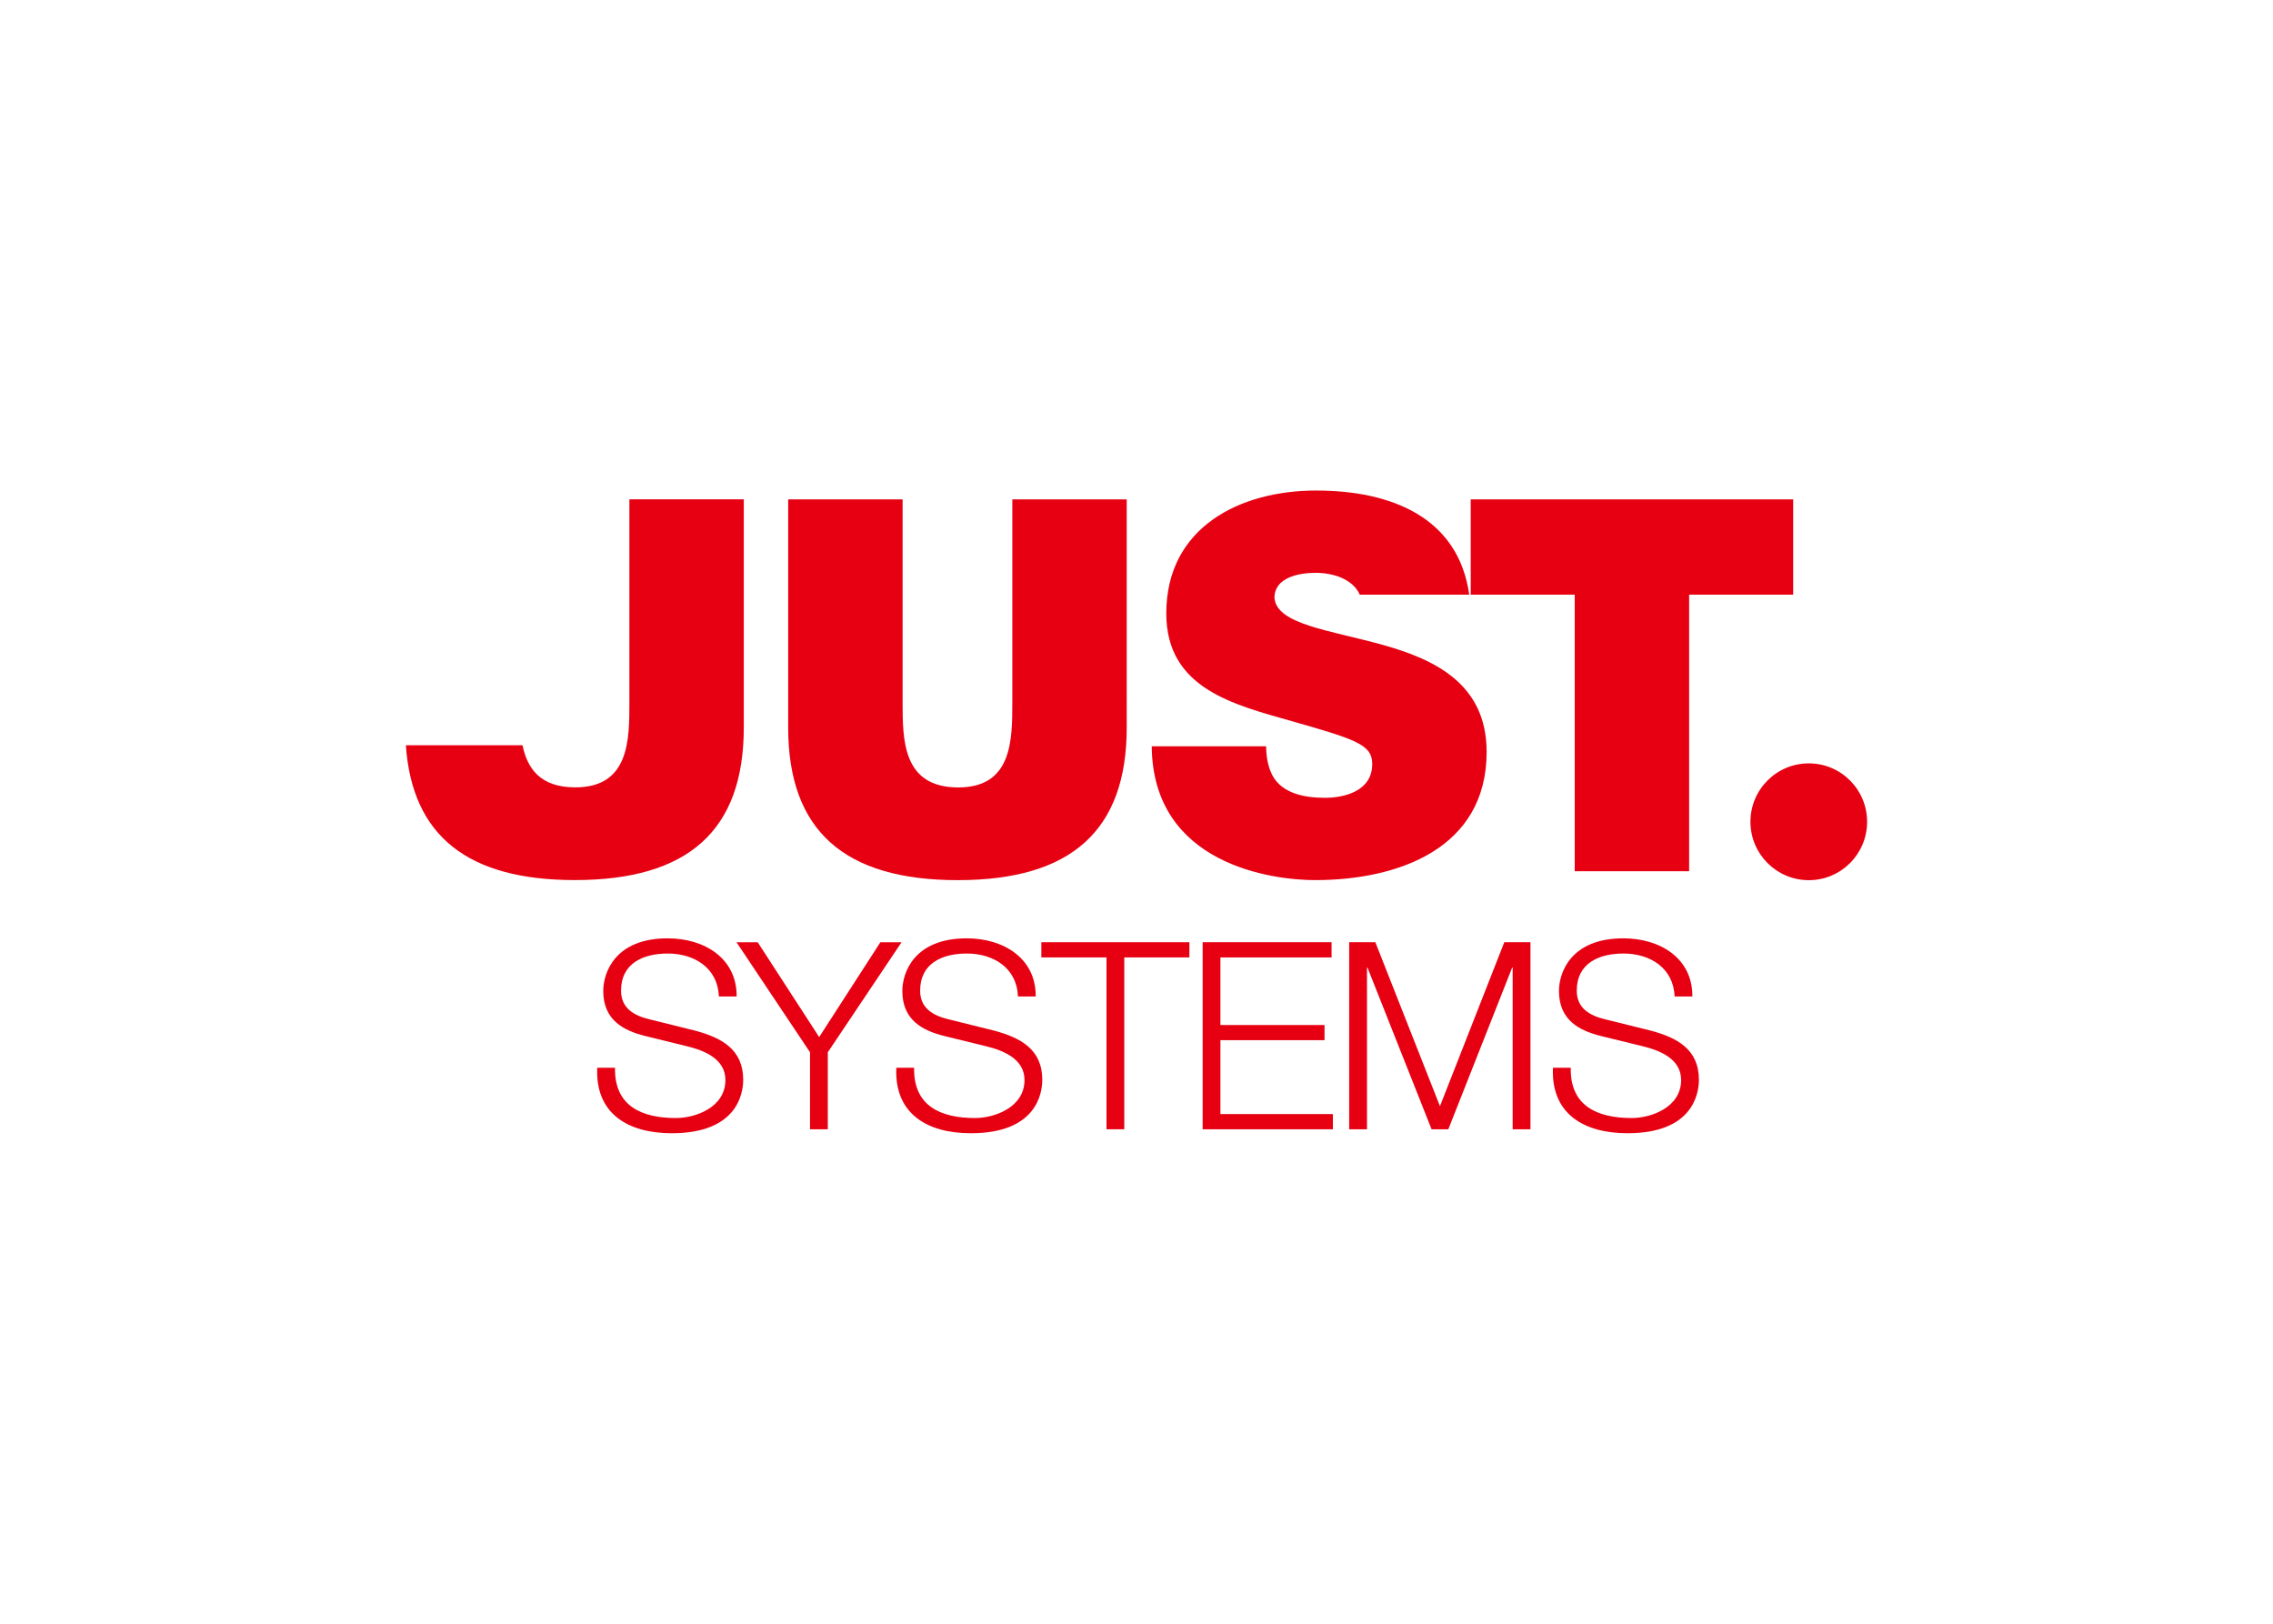
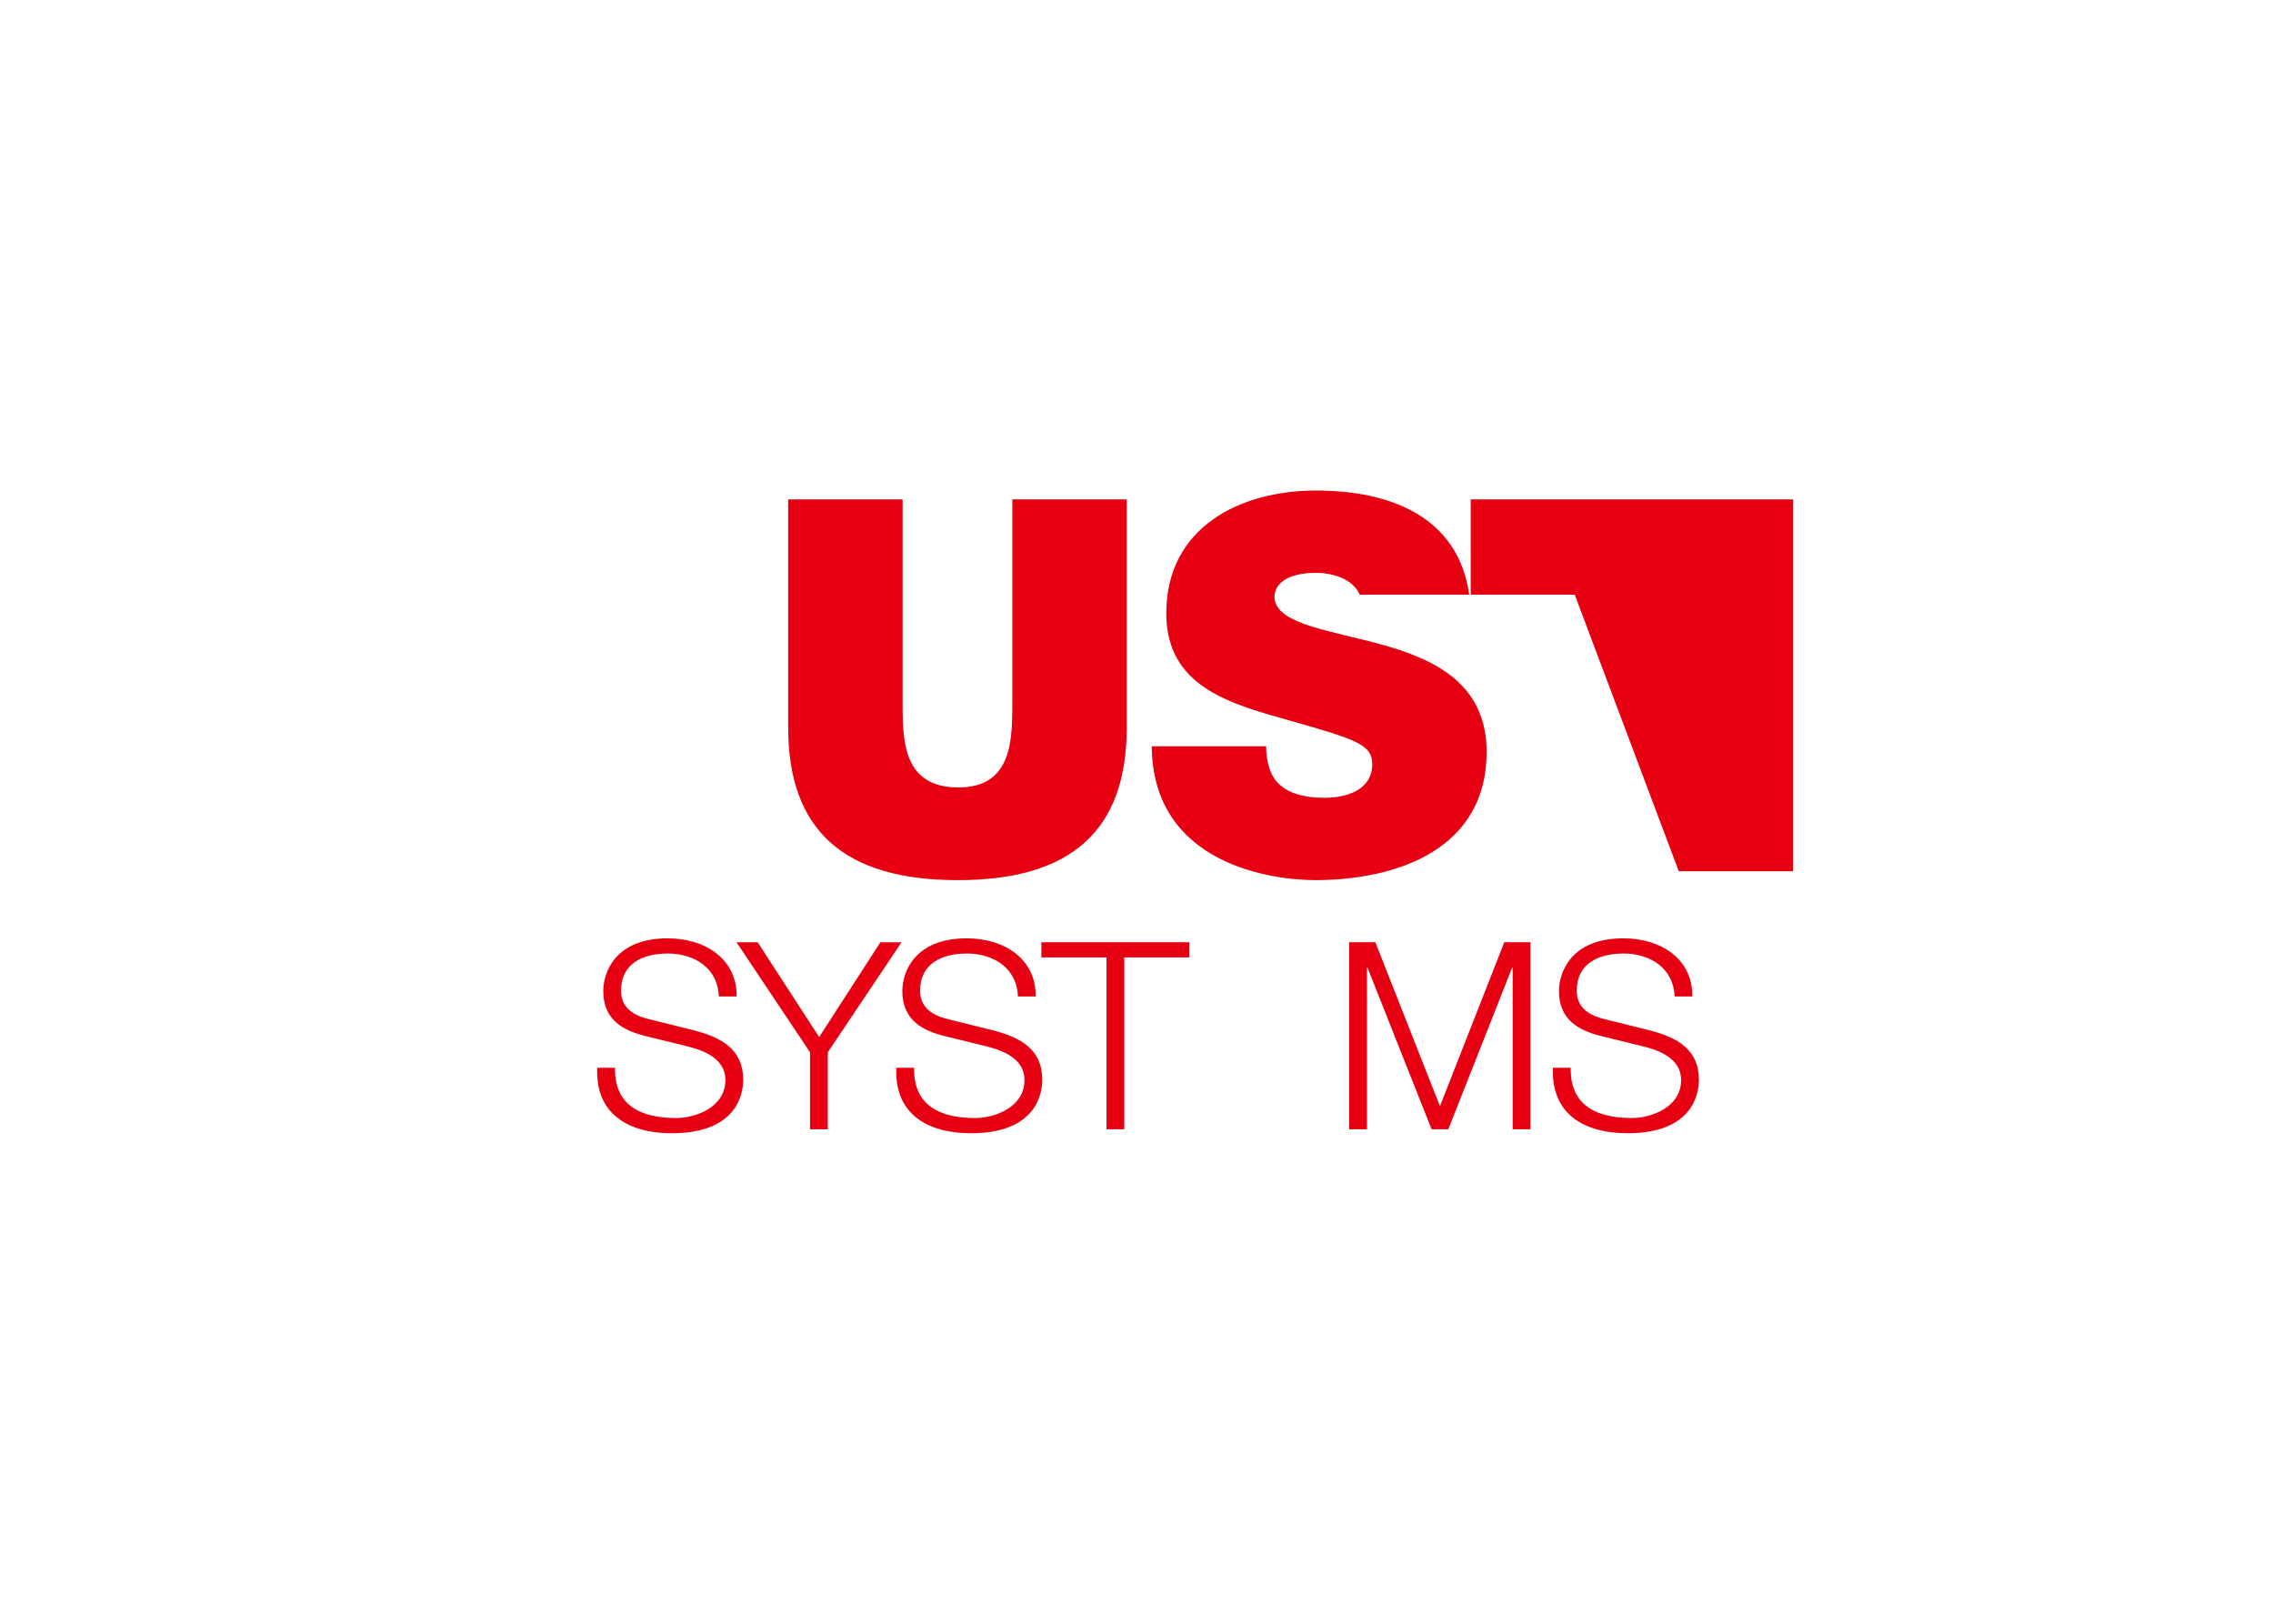
<svg xmlns="http://www.w3.org/2000/svg" clip-rule="evenodd" fill-rule="evenodd" stroke-linejoin="round" stroke-miterlimit="2" viewBox="0 0 560 400">
  <g fill="#e60012" fill-rule="nonzero">
    <path d="m0 0c0 18.019-9.736 26.664-29.572 26.664-19.838 0-29.665-8.645-29.665-26.664v-39.854h20.021v35.399c0 6.641 0 14.922 9.734 14.922 9.463 0 9.463-8.281 9.463-14.922v-35.399h20.019z" transform="matrix(1.408 0 0 1.41 277.592 179.222)" />
-     <path d="m0 0h-18.2v-16.652h56.423v16.652h-18.204v48.318h-20.019z" transform="matrix(1.408 0 0 1.41 387.966 146.498)" />
-     <path d="m0 0v35.398c0 6.641 0 14.922-9.464 14.922-6.122 0-8.394-3.277-9.238-7.359h-20.412c1.099 15.904 10.899 23.557 29.559 23.557 19.837 0 29.573-8.645 29.573-26.664v-39.854z" transform="matrix(1.408 0 0 1.41 155.064 123.011)" />
+     <path d="m0 0h-18.2v-16.652h56.423v16.652v48.318h-20.019z" transform="matrix(1.408 0 0 1.41 387.966 146.498)" />
    <path d="m0 0c-9.191-2.549-18.471-3.551-18.836-8.191 0-3.641 4.462-4.368 7.19-4.368 2.001 0 4.277.456 5.916 1.639.646.432 1.441 1.266 1.815 2.184h19.159c-1.908-13.573-13.73-18.199-26.799-18.199-13.377 0-26.21 6.459-26.21 21.472 0 13.106 11.742 15.926 22.025 18.838 11.193 3.186 14.013 4.096 14.013 7.463 0 4.82-5.006 5.912-8.283 5.912-3.728 0-8.097-.816-9.551-4.728-.456-1.184-.73-2.641-.73-4.278h-20.02c.183 20.744 21.205 23.385 28.575 23.385 14.466 0 30.028-5.461 30.028-22.385 0-11.92-9.101-16.197-18.292-18.744" transform="matrix(1.408 0 0 1.41 340.51 158.819)" />
-     <path d="m0 0c0 5.633-4.568 10.203-10.207 10.203-5.636 0-10.206-4.57-10.206-10.203 0-5.639 4.57-10.205 10.206-10.205 5.639 0 10.207 4.566 10.207 10.205" transform="matrix(1.408 0 0 1.41 460 202.442)" />
    <path d="m0 0c-.138 6.728 4.715 8.787 10.665 8.787 3.433 0 8.651-1.875 8.651-6.637 0-3.707-3.709-5.172-6.729-5.906l-7.276-1.783c-3.845-.957-7.37-2.791-7.37-7.873 0-3.201 2.059-9.197 11.26-9.197 6.452 0 12.127 3.478 12.081 10.16h-3.111c-.184-4.989-4.301-7.506-8.924-7.506-4.257 0-8.193 1.648-8.193 6.498 0 3.068 2.29 4.352 4.943 4.988l7.963 1.973c4.624 1.232 8.467 3.246 8.467 8.603 0 2.243-.916 9.336-12.494 9.336-7.737 0-13.411-3.478-13.044-11.443z" transform="matrix(1.408 0 0 1.41 151.523 263.032)" />
    <path d="m0 0-12.862-19.223h3.707l10.756 16.567 10.709-16.567h3.706l-12.905 19.223v13.455h-3.111z" transform="matrix(1.408 0 0 1.41 199.566 259.223)" />
    <path d="m0 0c-.138 6.728 4.714 8.787 10.664 8.787 3.433 0 8.651-1.875 8.651-6.637 0-3.707-3.707-5.172-6.731-5.906l-7.276-1.783c-3.845-.957-7.368-2.791-7.368-7.873 0-3.201 2.06-9.197 11.259-9.197 6.453 0 12.13 3.478 12.082 10.16h-3.112c-.181-4.989-4.301-7.506-8.922-7.506-4.261 0-8.194 1.648-8.194 6.498 0 3.068 2.288 4.352 4.944 4.988l7.962 1.973c4.623 1.232 8.467 3.246 8.467 8.603 0 2.243-.914 9.336-12.497 9.336-7.732 0-13.406-3.478-13.042-11.443z" transform="matrix(1.408 0 0 1.41 225.21 263.032)" />
    <path d="m0 0h25.906v2.654h-11.397v30.024h-3.111v-30.024h-11.398z" transform="matrix(1.408 0 0 1.41 256.56 232.112)" />
-     <path d="m0 0h22.561v2.654h-19.451v11.809h18.217v2.652h-18.217v12.908h19.681v2.655h-22.791z" transform="matrix(1.408 0 0 1.41 296.297 232.112)" />
    <path d="m0 0h4.578l11.304 28.65 11.259-28.65h4.576v32.678h-3.113v-28.239h-.09l-11.166 28.239h-2.932l-11.212-28.239h-.09v28.239h-3.114z" transform="matrix(1.408 0 0 1.41 332.399 232.112)" />
    <path d="m0 0c-.139 6.728 4.712 8.787 10.665 8.787 3.43 0 8.648-1.875 8.648-6.637 0-3.707-3.708-5.172-6.726-5.906l-7.28-1.783c-3.843-.957-7.368-2.791-7.368-7.873 0-3.201 2.061-9.197 11.261-9.197 6.451 0 12.127 3.478 12.08 10.16h-3.109c-.188-4.989-4.305-7.506-8.927-7.506-4.257 0-8.192 1.648-8.192 6.498 0 3.068 2.287 4.352 4.943 4.988l7.965 1.973c4.62 1.232 8.465 3.246 8.465 8.603 0 2.243-.914 9.336-12.494 9.336-7.735 0-13.407-3.478-13.043-11.443z" transform="matrix(1.408 0 0 1.41 386.985 263.032)" />
  </g>
</svg>